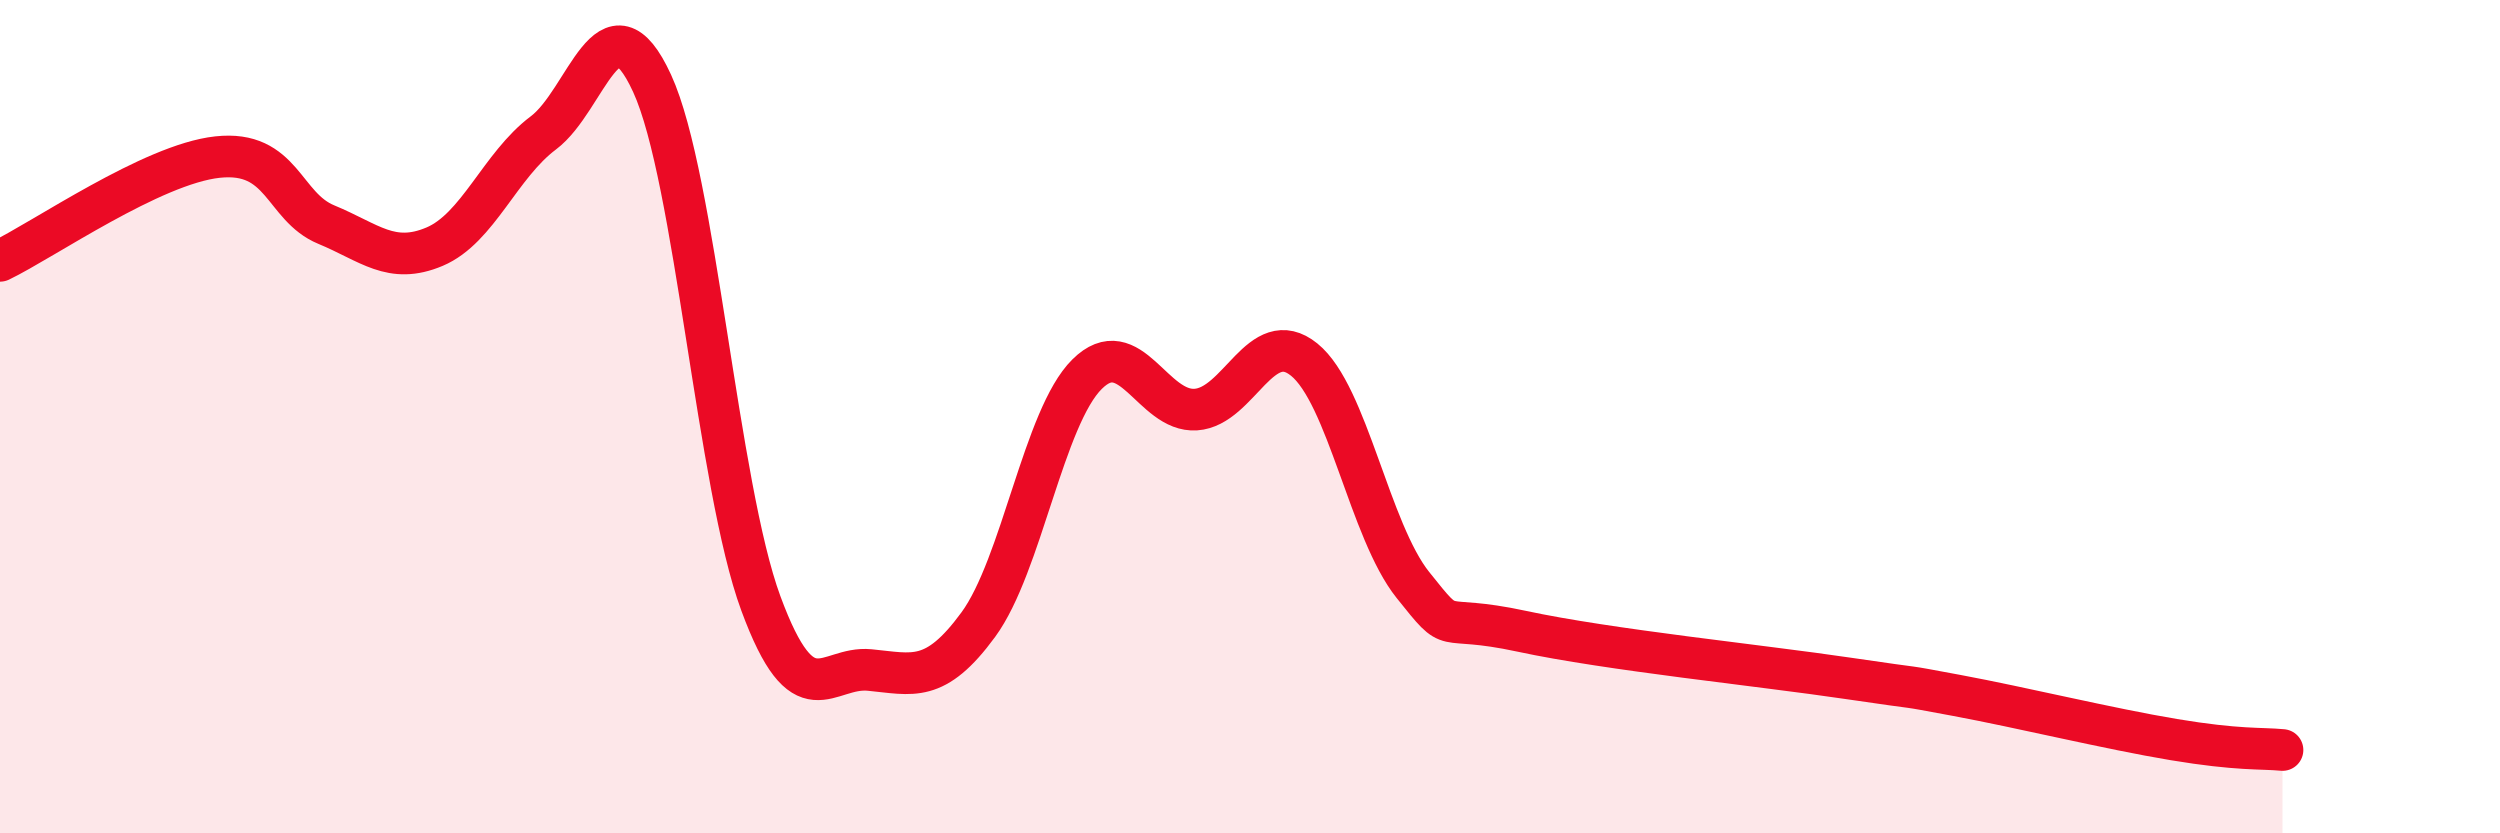
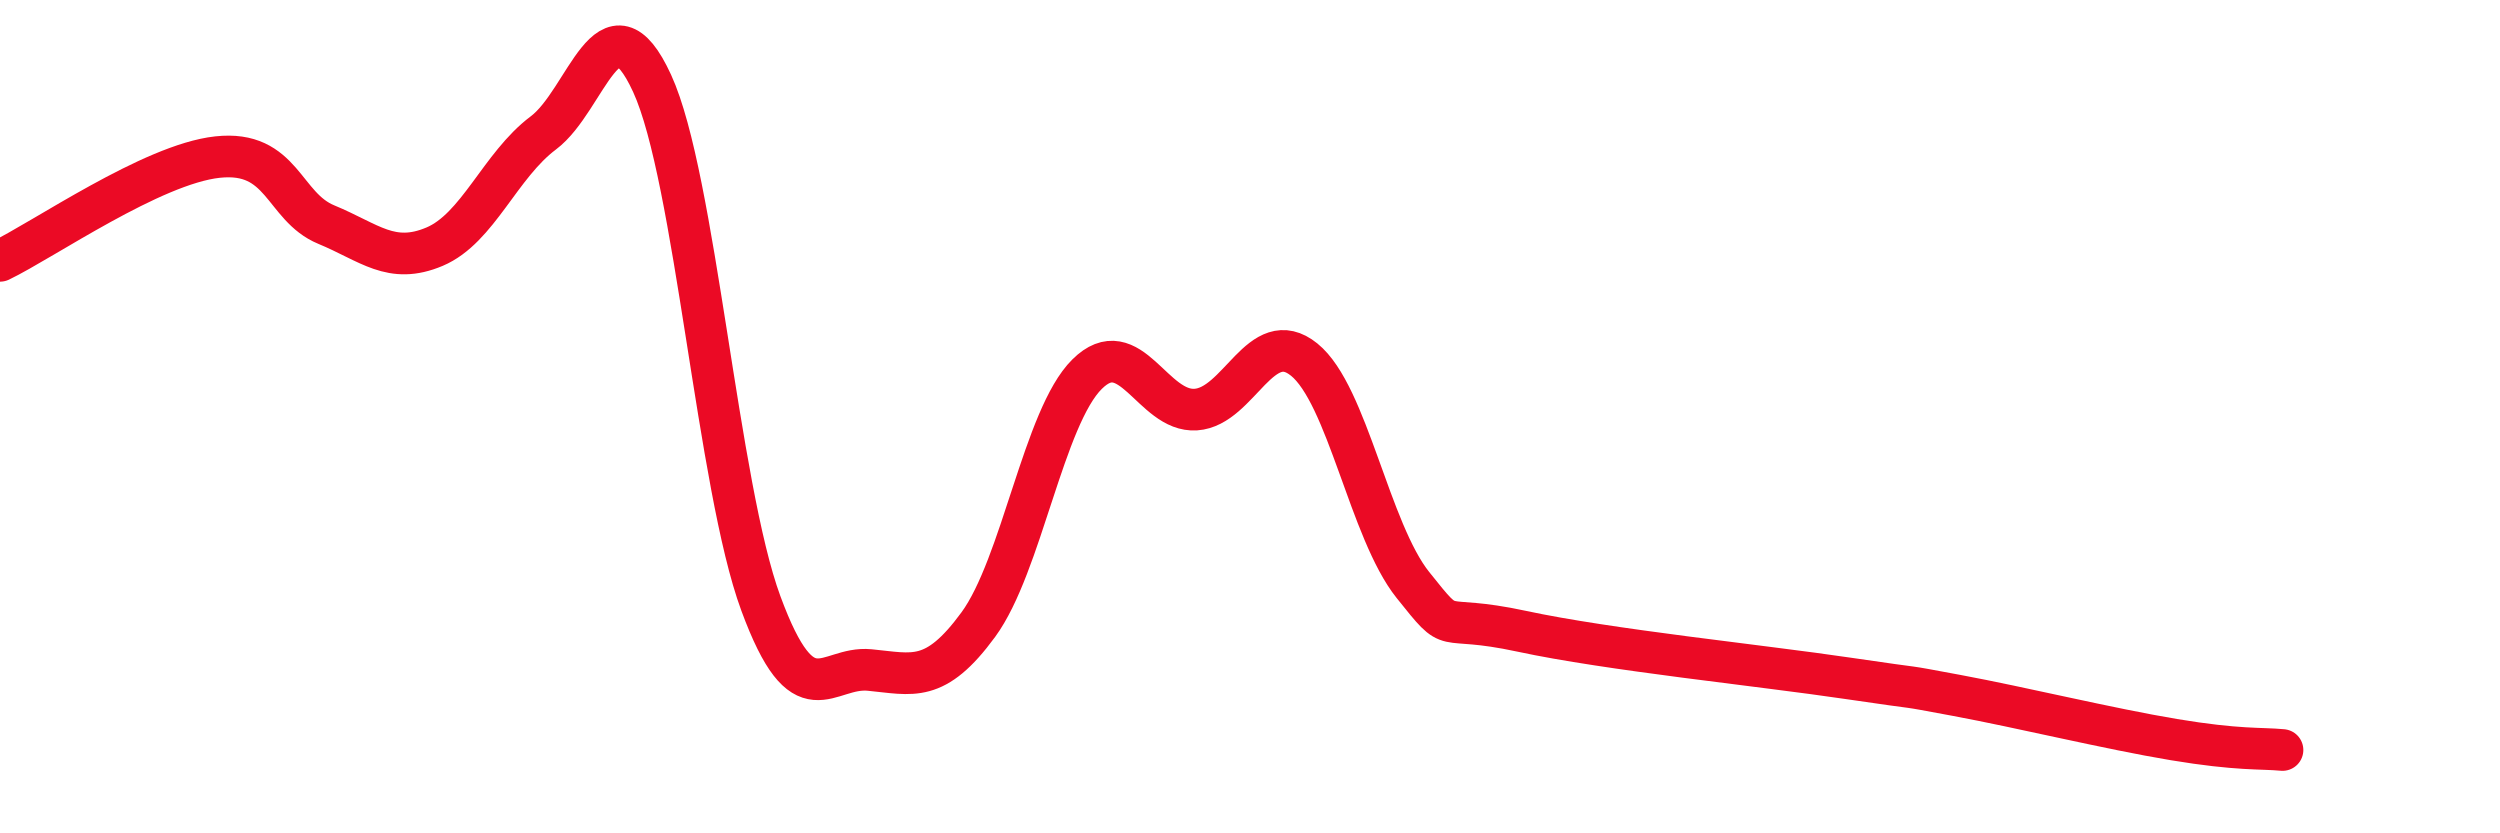
<svg xmlns="http://www.w3.org/2000/svg" width="60" height="20" viewBox="0 0 60 20">
-   <path d="M 0,6.26 C 1.04,5.76 3.65,3.94 5.22,3.77 C 6.79,3.6 6.79,4.96 7.83,5.39 C 8.87,5.82 9.39,6.36 10.43,5.92 C 11.47,5.48 12,3.97 13.04,3.19 C 14.08,2.41 14.61,-0.26 15.65,2 C 16.69,4.26 17.22,11.66 18.26,14.48 C 19.3,17.3 19.83,15.98 20.87,16.08 C 21.91,16.18 22.44,16.41 23.48,14.99 C 24.52,13.57 25.05,10.01 26.09,8.98 C 27.13,7.95 27.66,9.9 28.7,9.83 C 29.74,9.76 30.26,7.79 31.3,8.63 C 32.34,9.47 32.87,12.74 33.91,14.04 C 34.95,15.34 34.43,14.7 36.52,15.15 C 38.61,15.6 42.26,15.97 44.35,16.28 C 46.44,16.59 45.4,16.4 46.96,16.69 C 48.52,16.98 50.61,17.49 52.17,17.75 C 53.73,18.01 54.26,17.95 54.78,18L54.78 20L0 20Z" fill="#EB0A25" opacity="0.1" stroke-linecap="round" stroke-linejoin="round" />
  <path d="M 0,6.26 C 1.04,5.76 3.65,3.94 5.22,3.77 C 6.79,3.6 6.79,4.96 7.83,5.39 C 8.87,5.82 9.39,6.36 10.43,5.92 C 11.47,5.48 12,3.97 13.04,3.19 C 14.08,2.41 14.61,-0.26 15.65,2 C 16.69,4.26 17.22,11.66 18.26,14.48 C 19.3,17.3 19.83,15.98 20.87,16.08 C 21.91,16.18 22.44,16.41 23.48,14.99 C 24.52,13.57 25.05,10.01 26.09,8.98 C 27.13,7.95 27.66,9.9 28.7,9.83 C 29.74,9.76 30.26,7.79 31.3,8.63 C 32.34,9.47 32.87,12.74 33.91,14.04 C 34.95,15.34 34.43,14.7 36.52,15.15 C 38.61,15.6 42.26,15.97 44.35,16.28 C 46.44,16.59 45.4,16.4 46.96,16.69 C 48.52,16.98 50.61,17.49 52.17,17.75 C 53.73,18.01 54.26,17.95 54.78,18" stroke="#EB0A25" stroke-width="1" fill="none" stroke-linecap="round" stroke-linejoin="round" />
</svg>